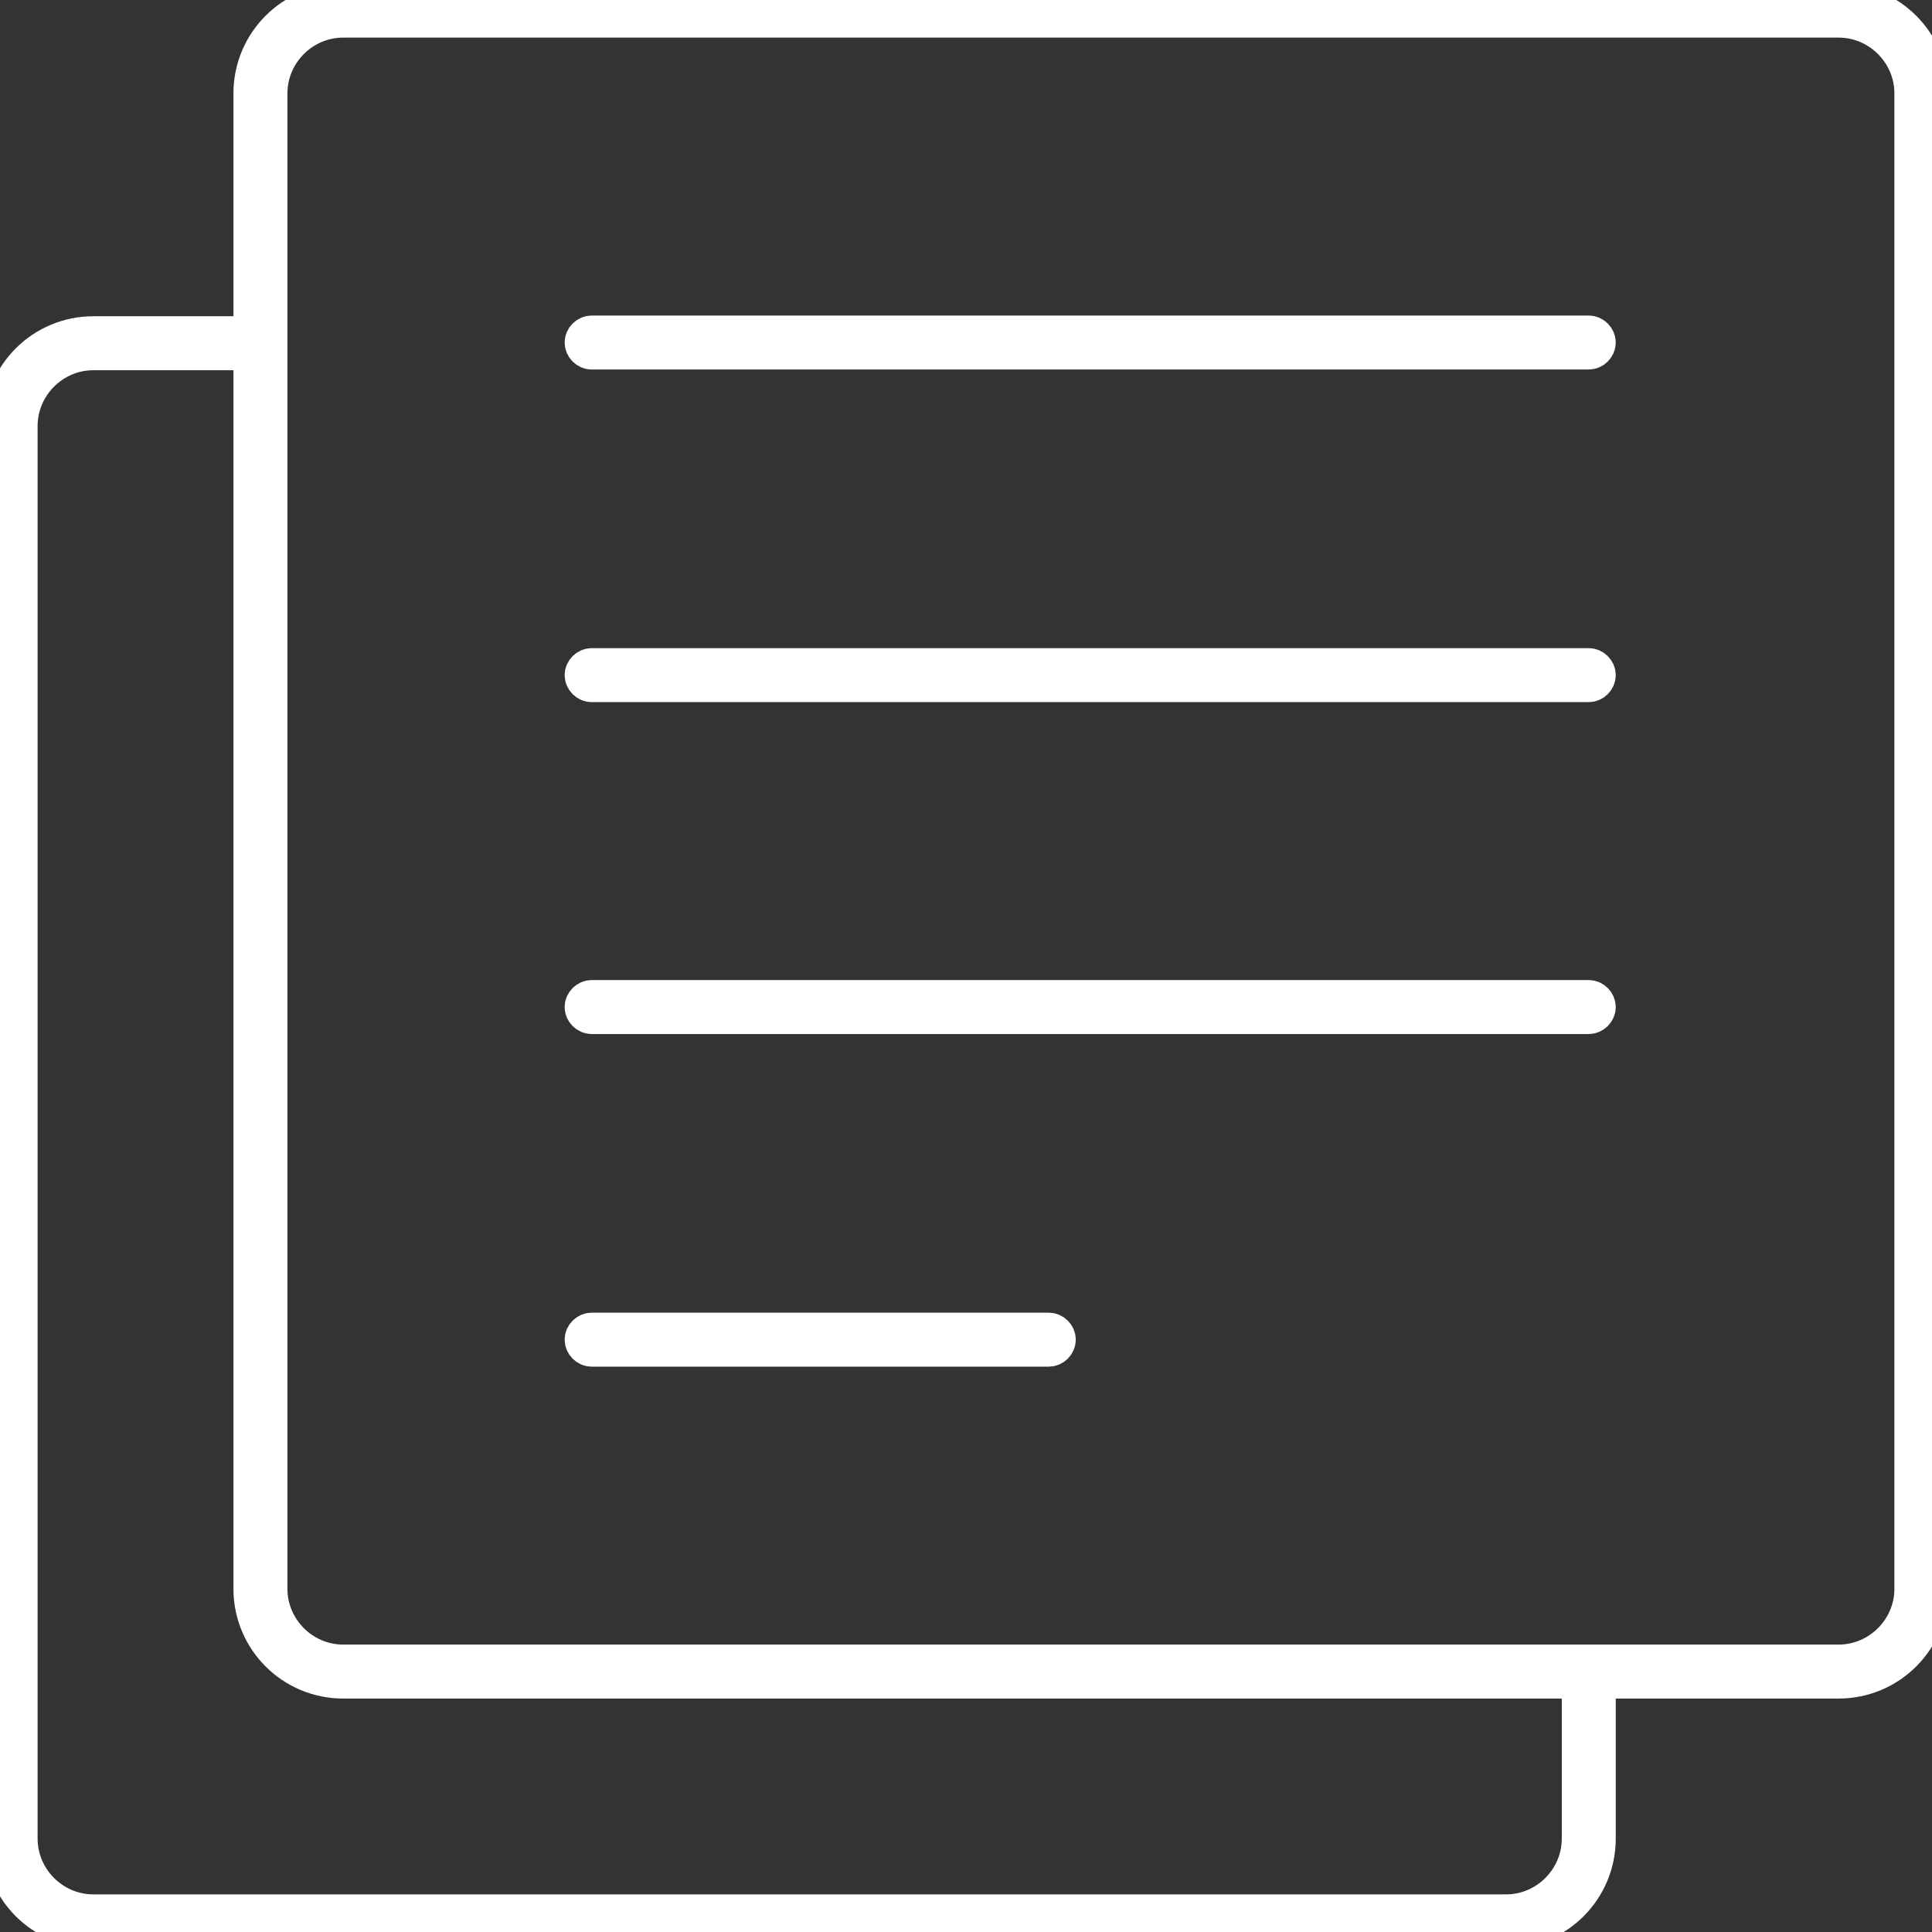
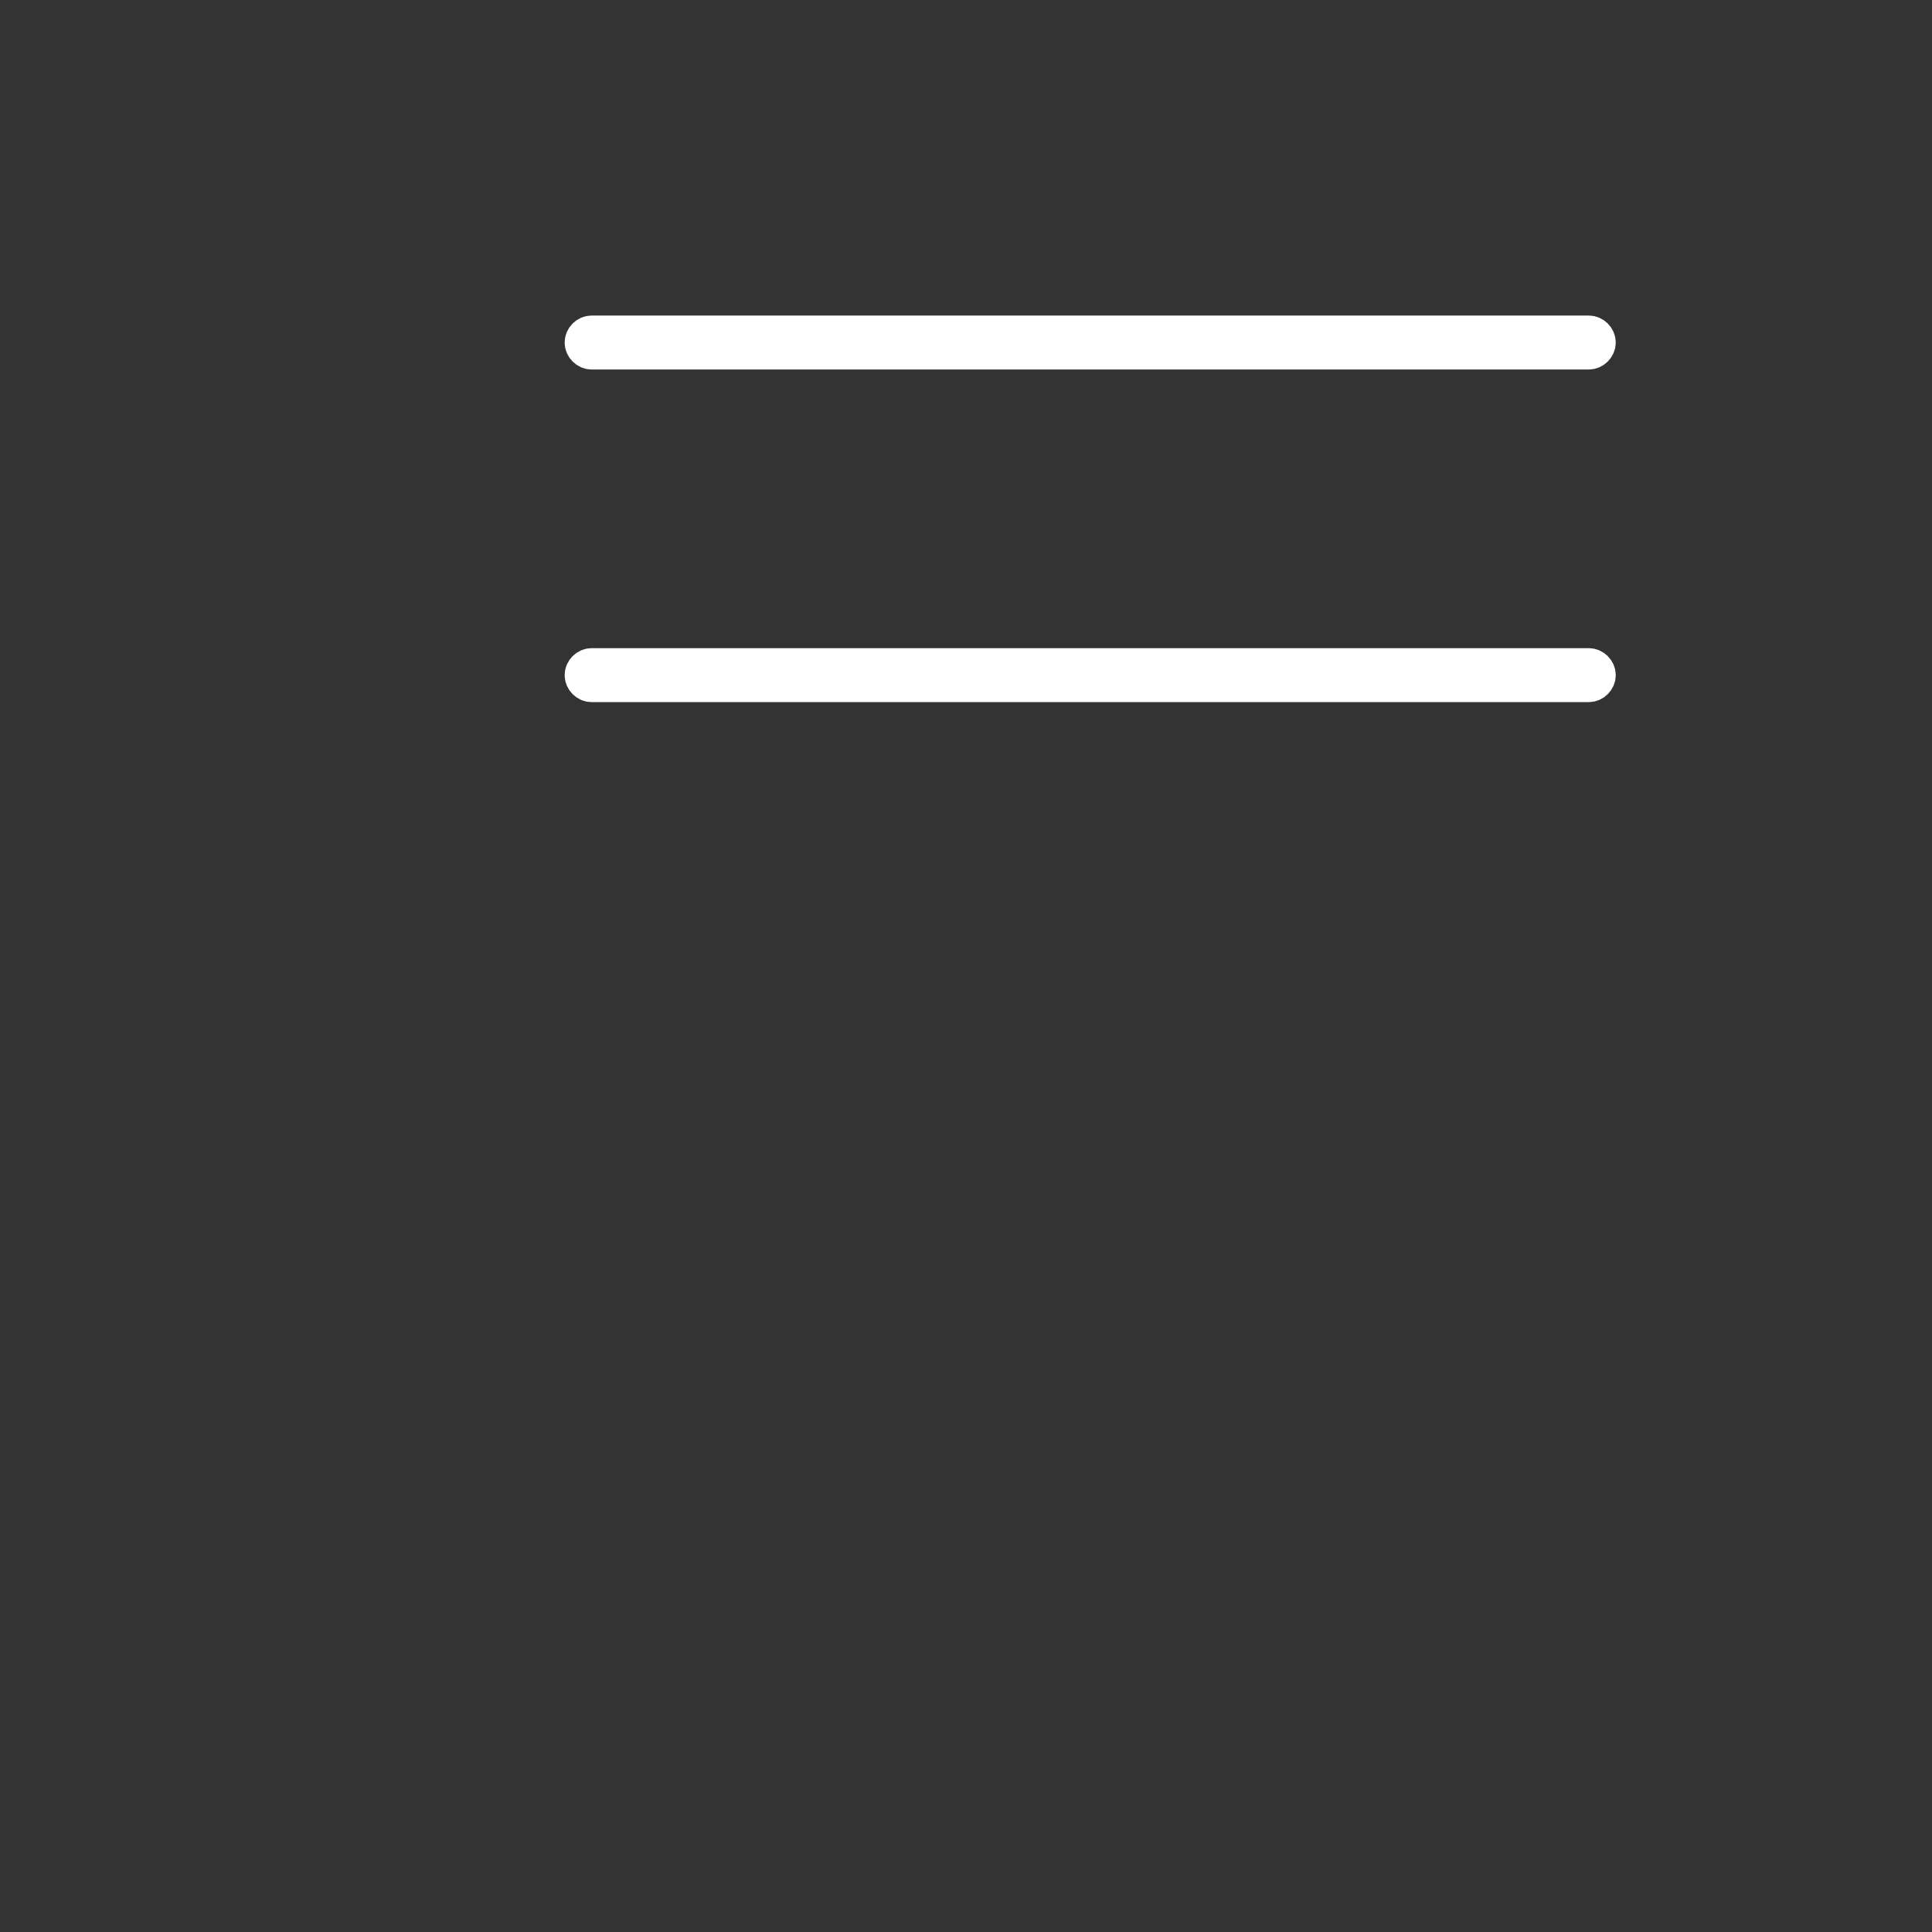
<svg xmlns="http://www.w3.org/2000/svg" viewBox="0 0 273 273" id="Layer_1" overflow="hidden">
  <rect x="0" y="0" width="273" height="273" fill="#333333" stroke="none" />
  <g>
    <g>
-       <path d="M259.8 237.7 48.5 237.7C41.2 237.7 35.3 231.8 35.3 224.5L35.3 13.2C35.3 5.9 41.2 0 48.5 0L259.8 0C267.1 0 273 5.9 273 13.2L273 224.5C273 231.8 267.1 237.7 259.8 237.7ZM48.5 3C42.9 3 38.3 7.6 38.3 13.2L38.3 224.5C38.3 230.1 42.9 234.7 48.5 234.7L259.8 234.7C265.4 234.7 270 230.1 270 224.5L270 13.2C270 7.6 265.4 3 259.8 3L48.5 3Z" stroke="#FFFFFF" stroke-width="4.627" fill="#FFFFFF" />
-     </g>
+       </g>
    <g>
      <path d="M224.5 49.9 83.6 49.9C82.8 49.9 82.1 49.2 82.1 48.4 82.1 47.6 82.8 46.9 83.6 46.9L224.5 46.9C225.3 46.9 226 47.6 226 48.4 226 49.2 225.3 49.9 224.5 49.9Z" stroke="#FFFFFF" stroke-width="4.627" fill="#FFFFFF" />
    </g>
    <g>
      <path d="M224.5 96.9 83.6 96.9C82.8 96.9 82.1 96.2 82.1 95.4 82.1 94.6 82.8 93.9 83.6 93.9L224.5 93.9C225.3 93.9 226 94.6 226 95.4 226 96.2 225.3 96.9 224.5 96.9Z" stroke="#FFFFFF" stroke-width="4.627" fill="#FFFFFF" />
    </g>
    <g>
-       <path d="M224.5 143.8 83.6 143.8C82.8 143.8 82.1 143.1 82.1 142.3 82.1 141.5 82.8 140.8 83.6 140.8L224.5 140.8C225.3 140.8 226 141.5 226 142.3 226 143.1 225.3 143.8 224.5 143.8Z" stroke="#FFFFFF" stroke-width="4.627" fill="#FFFFFF" />
-     </g>
+       </g>
    <g>
-       <path d="M148.2 190.8 83.6 190.8C82.8 190.8 82.1 190.1 82.1 189.3 82.1 188.5 82.8 187.8 83.6 187.8L148.2 187.8C149 187.8 149.7 188.5 149.7 189.3 149.7 190.1 149 190.8 148.2 190.8Z" stroke="#FFFFFF" stroke-width="4.627" fill="#FFFFFF" />
-     </g>
+       </g>
    <g>
-       <path d="M212.8 273 13.2 273C5.9 273 0 267.1 0 259.8L0 60.2C0 52.9 5.9 47 13.2 47L36.7 47C37.5 47 38.2 47.7 38.2 48.5 38.2 49.3 37.5 50 36.7 50L13.2 50C7.6 50 3 54.6 3 60.2L3 259.8C3 265.4 7.6 270 13.2 270L212.8 270C218.4 270 223 265.4 223 259.8L223 236.3C223 235.5 223.7 234.8 224.5 234.8 225.3 234.8 226 235.5 226 236.3L226 259.8C226 267.1 220.1 273 212.8 273Z" stroke="#FFFFFF" stroke-width="4.627" fill="#FFFFFF" />
-     </g>
+       </g>
  </g>
</svg>